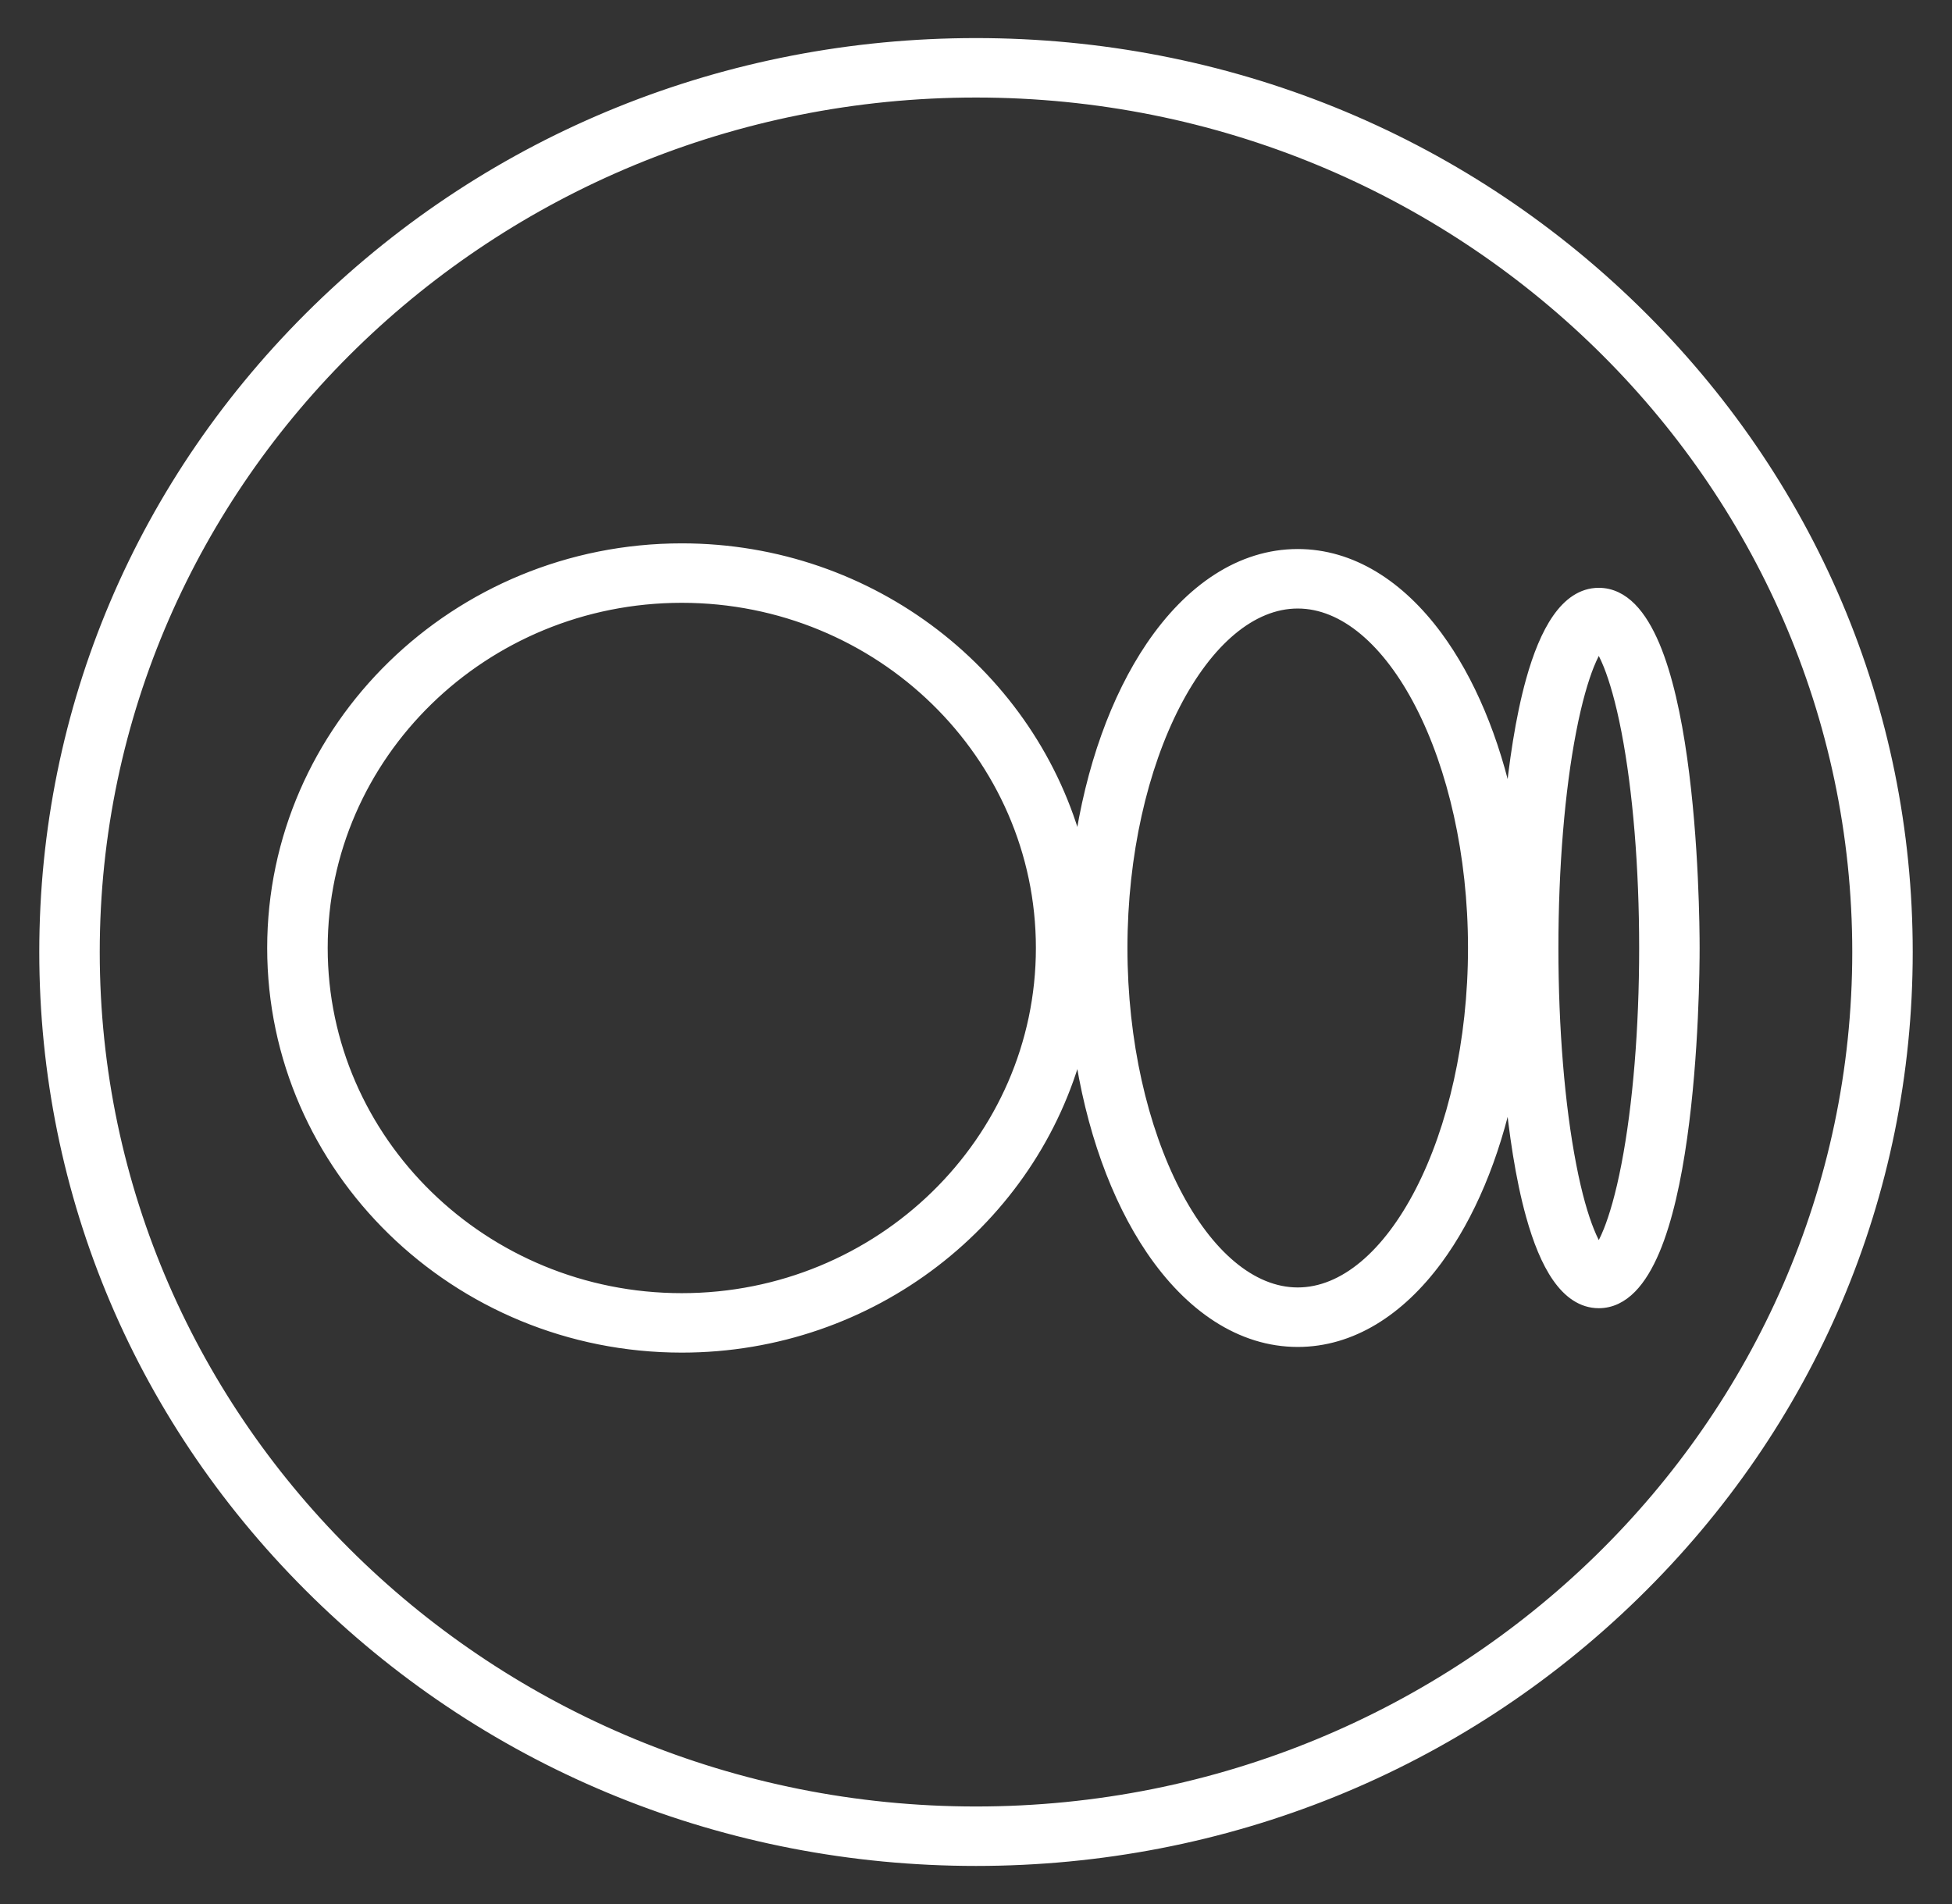
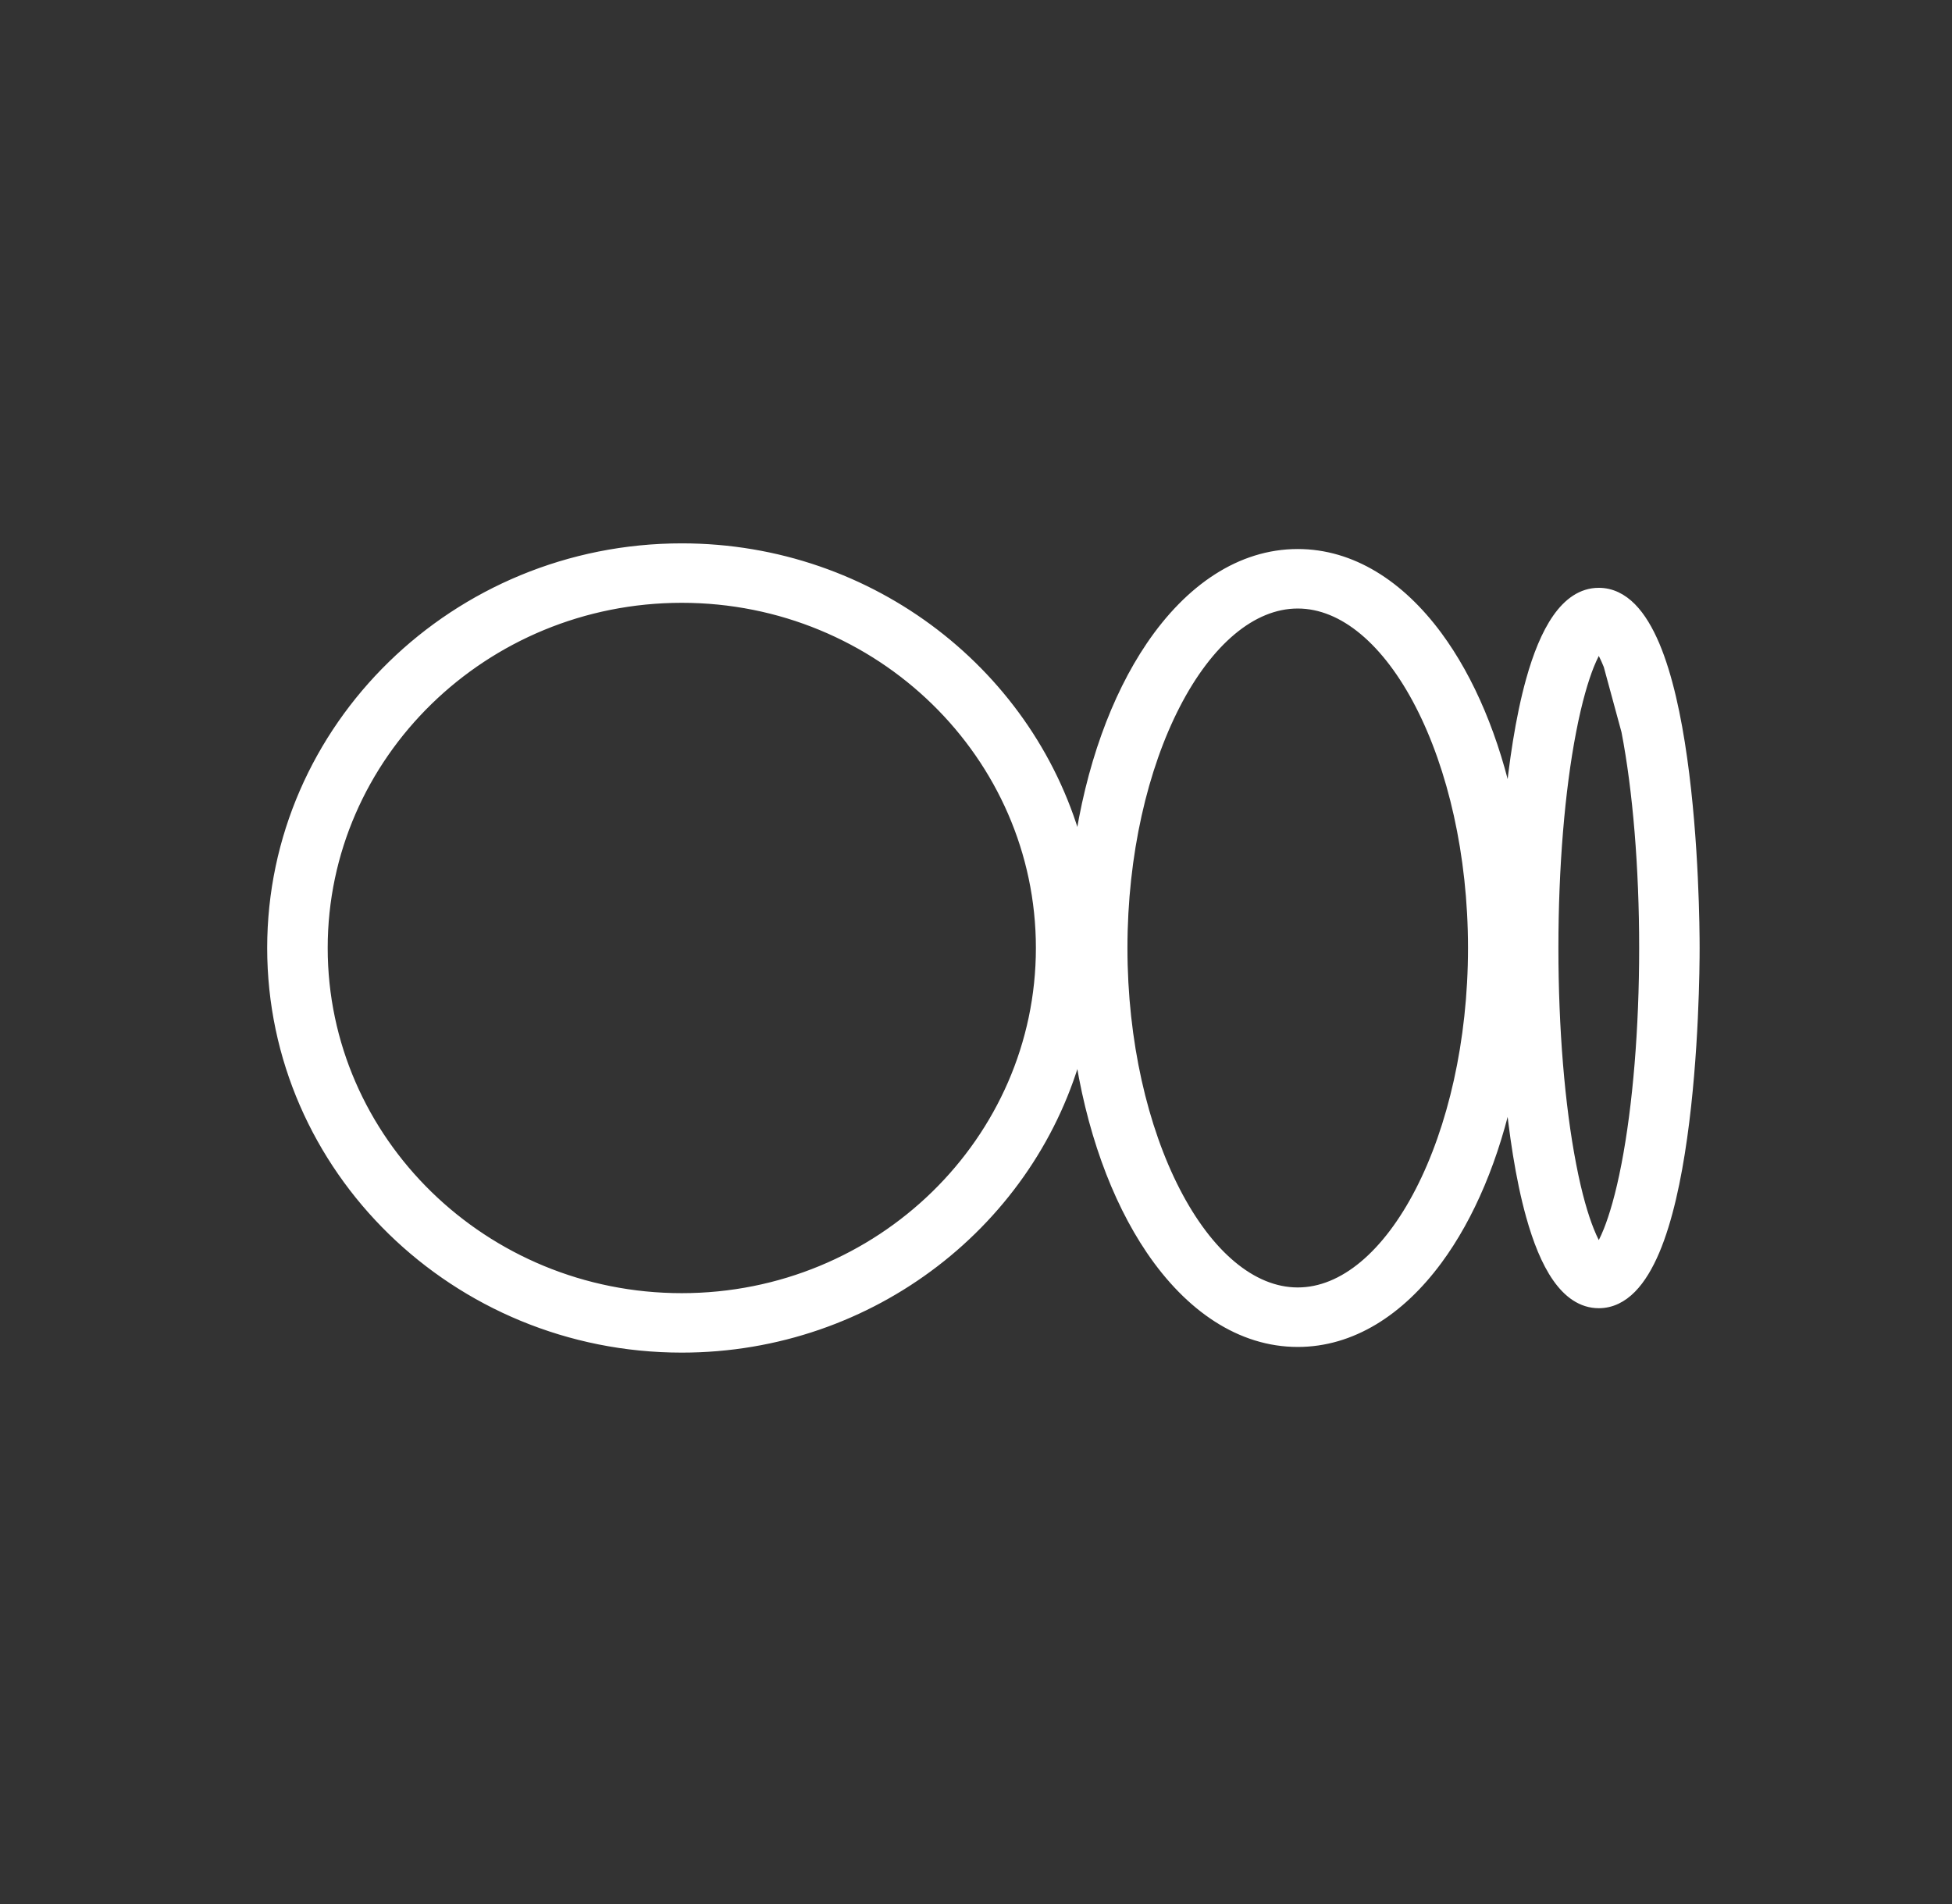
<svg xmlns="http://www.w3.org/2000/svg" width="41" height="40" viewBox="0 0 41 40" fill="none">
  <rect x="0" y="0" width="41" height="40" fill="#333333" stroke="none" />
-   <path d="M34.34 6.493C30.643 2.886 25.728 0.9 20.5 0.9C15.272 0.9 10.357 2.886 6.659 6.493C2.961 10.1 0.925 14.897 0.925 20C0.925 25.103 2.962 29.899 6.659 33.506C10.356 37.113 15.272 39.1 20.5 39.1C25.728 39.1 30.643 37.114 34.34 33.506C38.038 29.898 40.075 25.102 40.075 20C40.075 14.898 38.038 10.101 34.34 6.493ZM20.5 38.051C10.294 38.051 1.995 29.951 1.995 20C1.995 10.049 10.294 1.949 20.5 1.949C30.706 1.949 39.005 10.049 39.005 20C39.005 29.951 30.706 38.051 20.5 38.051Z" fill="white" stroke="white" stroke-width="0.2" />
-   <path d="M33.007 24.47L33.007 24.47C32.766 23.225 32.633 21.608 32.633 19.915C32.633 18.222 32.766 16.605 33.007 15.361C33.131 14.717 33.265 14.274 33.382 13.979C33.46 13.786 33.529 13.658 33.581 13.58C33.634 13.659 33.703 13.786 33.781 13.98C33.898 14.275 34.032 14.717 34.156 15.361L34.156 15.361C34.396 16.605 34.529 18.222 34.529 19.915C34.529 21.608 34.396 23.225 34.156 24.47L34.156 24.47C34.032 25.114 33.898 25.556 33.781 25.851C33.703 26.045 33.634 26.173 33.581 26.251C33.528 26.172 33.459 26.045 33.382 25.851C33.264 25.556 33.13 25.113 33.007 24.47ZM33.581 12.449C33.222 12.449 32.934 12.664 32.705 12.992C32.476 13.32 32.295 13.774 32.152 14.288C31.929 15.088 31.79 16.052 31.704 16.956C31.399 15.519 30.875 14.281 30.196 13.36C29.401 12.284 28.386 11.634 27.258 11.634C26.057 11.634 24.985 12.369 24.169 13.573C23.435 14.657 22.9 16.13 22.657 17.823C21.701 14.198 18.325 11.515 14.32 11.515C9.576 11.515 5.712 15.281 5.712 19.915C5.712 24.55 9.576 28.316 14.32 28.316C18.325 28.316 21.702 25.632 22.657 22.009C22.9 23.701 23.435 25.174 24.169 26.258C24.985 27.462 26.057 28.197 27.258 28.197C28.386 28.197 29.401 27.548 30.196 26.471C30.875 25.551 31.399 24.312 31.704 22.875C31.79 23.779 31.929 24.743 32.152 25.543C32.295 26.057 32.475 26.511 32.704 26.839C32.933 27.167 33.222 27.383 33.581 27.383C33.847 27.383 34.076 27.264 34.27 27.067C34.462 26.872 34.623 26.598 34.76 26.276C35.032 25.633 35.215 24.772 35.338 23.896C35.586 22.142 35.599 20.294 35.599 19.916C35.599 19.538 35.586 17.69 35.338 15.936C35.215 15.059 35.032 14.199 34.76 13.555C34.623 13.233 34.462 12.959 34.27 12.764C34.076 12.568 33.847 12.449 33.581 12.449ZM14.32 27.267C10.161 27.267 6.783 23.967 6.783 19.915C6.783 15.864 10.161 12.564 14.32 12.564C18.479 12.564 21.858 15.864 21.858 19.915C21.858 23.967 18.479 27.267 14.32 27.267ZM27.258 27.147C26.292 27.147 25.374 26.352 24.691 25.026C24.011 23.706 23.581 21.889 23.581 19.915C23.581 17.941 24.011 16.125 24.691 14.805C25.374 13.479 26.292 12.684 27.258 12.684C28.223 12.684 29.142 13.479 29.825 14.805C30.505 16.125 30.934 17.941 30.934 19.915C30.934 21.889 30.505 23.706 29.825 25.026C29.142 26.352 28.223 27.147 27.258 27.147Z" fill="white" stroke="white" stroke-width="0.2" />
+   <path d="M33.007 24.47L33.007 24.47C32.766 23.225 32.633 21.608 32.633 19.915C32.633 18.222 32.766 16.605 33.007 15.361C33.131 14.717 33.265 14.274 33.382 13.979C33.46 13.786 33.529 13.658 33.581 13.58C33.634 13.659 33.703 13.786 33.781 13.98L34.156 15.361C34.396 16.605 34.529 18.222 34.529 19.915C34.529 21.608 34.396 23.225 34.156 24.47L34.156 24.47C34.032 25.114 33.898 25.556 33.781 25.851C33.703 26.045 33.634 26.173 33.581 26.251C33.528 26.172 33.459 26.045 33.382 25.851C33.264 25.556 33.13 25.113 33.007 24.47ZM33.581 12.449C33.222 12.449 32.934 12.664 32.705 12.992C32.476 13.32 32.295 13.774 32.152 14.288C31.929 15.088 31.79 16.052 31.704 16.956C31.399 15.519 30.875 14.281 30.196 13.36C29.401 12.284 28.386 11.634 27.258 11.634C26.057 11.634 24.985 12.369 24.169 13.573C23.435 14.657 22.9 16.13 22.657 17.823C21.701 14.198 18.325 11.515 14.32 11.515C9.576 11.515 5.712 15.281 5.712 19.915C5.712 24.55 9.576 28.316 14.32 28.316C18.325 28.316 21.702 25.632 22.657 22.009C22.9 23.701 23.435 25.174 24.169 26.258C24.985 27.462 26.057 28.197 27.258 28.197C28.386 28.197 29.401 27.548 30.196 26.471C30.875 25.551 31.399 24.312 31.704 22.875C31.79 23.779 31.929 24.743 32.152 25.543C32.295 26.057 32.475 26.511 32.704 26.839C32.933 27.167 33.222 27.383 33.581 27.383C33.847 27.383 34.076 27.264 34.27 27.067C34.462 26.872 34.623 26.598 34.76 26.276C35.032 25.633 35.215 24.772 35.338 23.896C35.586 22.142 35.599 20.294 35.599 19.916C35.599 19.538 35.586 17.69 35.338 15.936C35.215 15.059 35.032 14.199 34.76 13.555C34.623 13.233 34.462 12.959 34.27 12.764C34.076 12.568 33.847 12.449 33.581 12.449ZM14.32 27.267C10.161 27.267 6.783 23.967 6.783 19.915C6.783 15.864 10.161 12.564 14.32 12.564C18.479 12.564 21.858 15.864 21.858 19.915C21.858 23.967 18.479 27.267 14.32 27.267ZM27.258 27.147C26.292 27.147 25.374 26.352 24.691 25.026C24.011 23.706 23.581 21.889 23.581 19.915C23.581 17.941 24.011 16.125 24.691 14.805C25.374 13.479 26.292 12.684 27.258 12.684C28.223 12.684 29.142 13.479 29.825 14.805C30.505 16.125 30.934 17.941 30.934 19.915C30.934 21.889 30.505 23.706 29.825 25.026C29.142 26.352 28.223 27.147 27.258 27.147Z" fill="white" stroke="white" stroke-width="0.2" />
</svg>